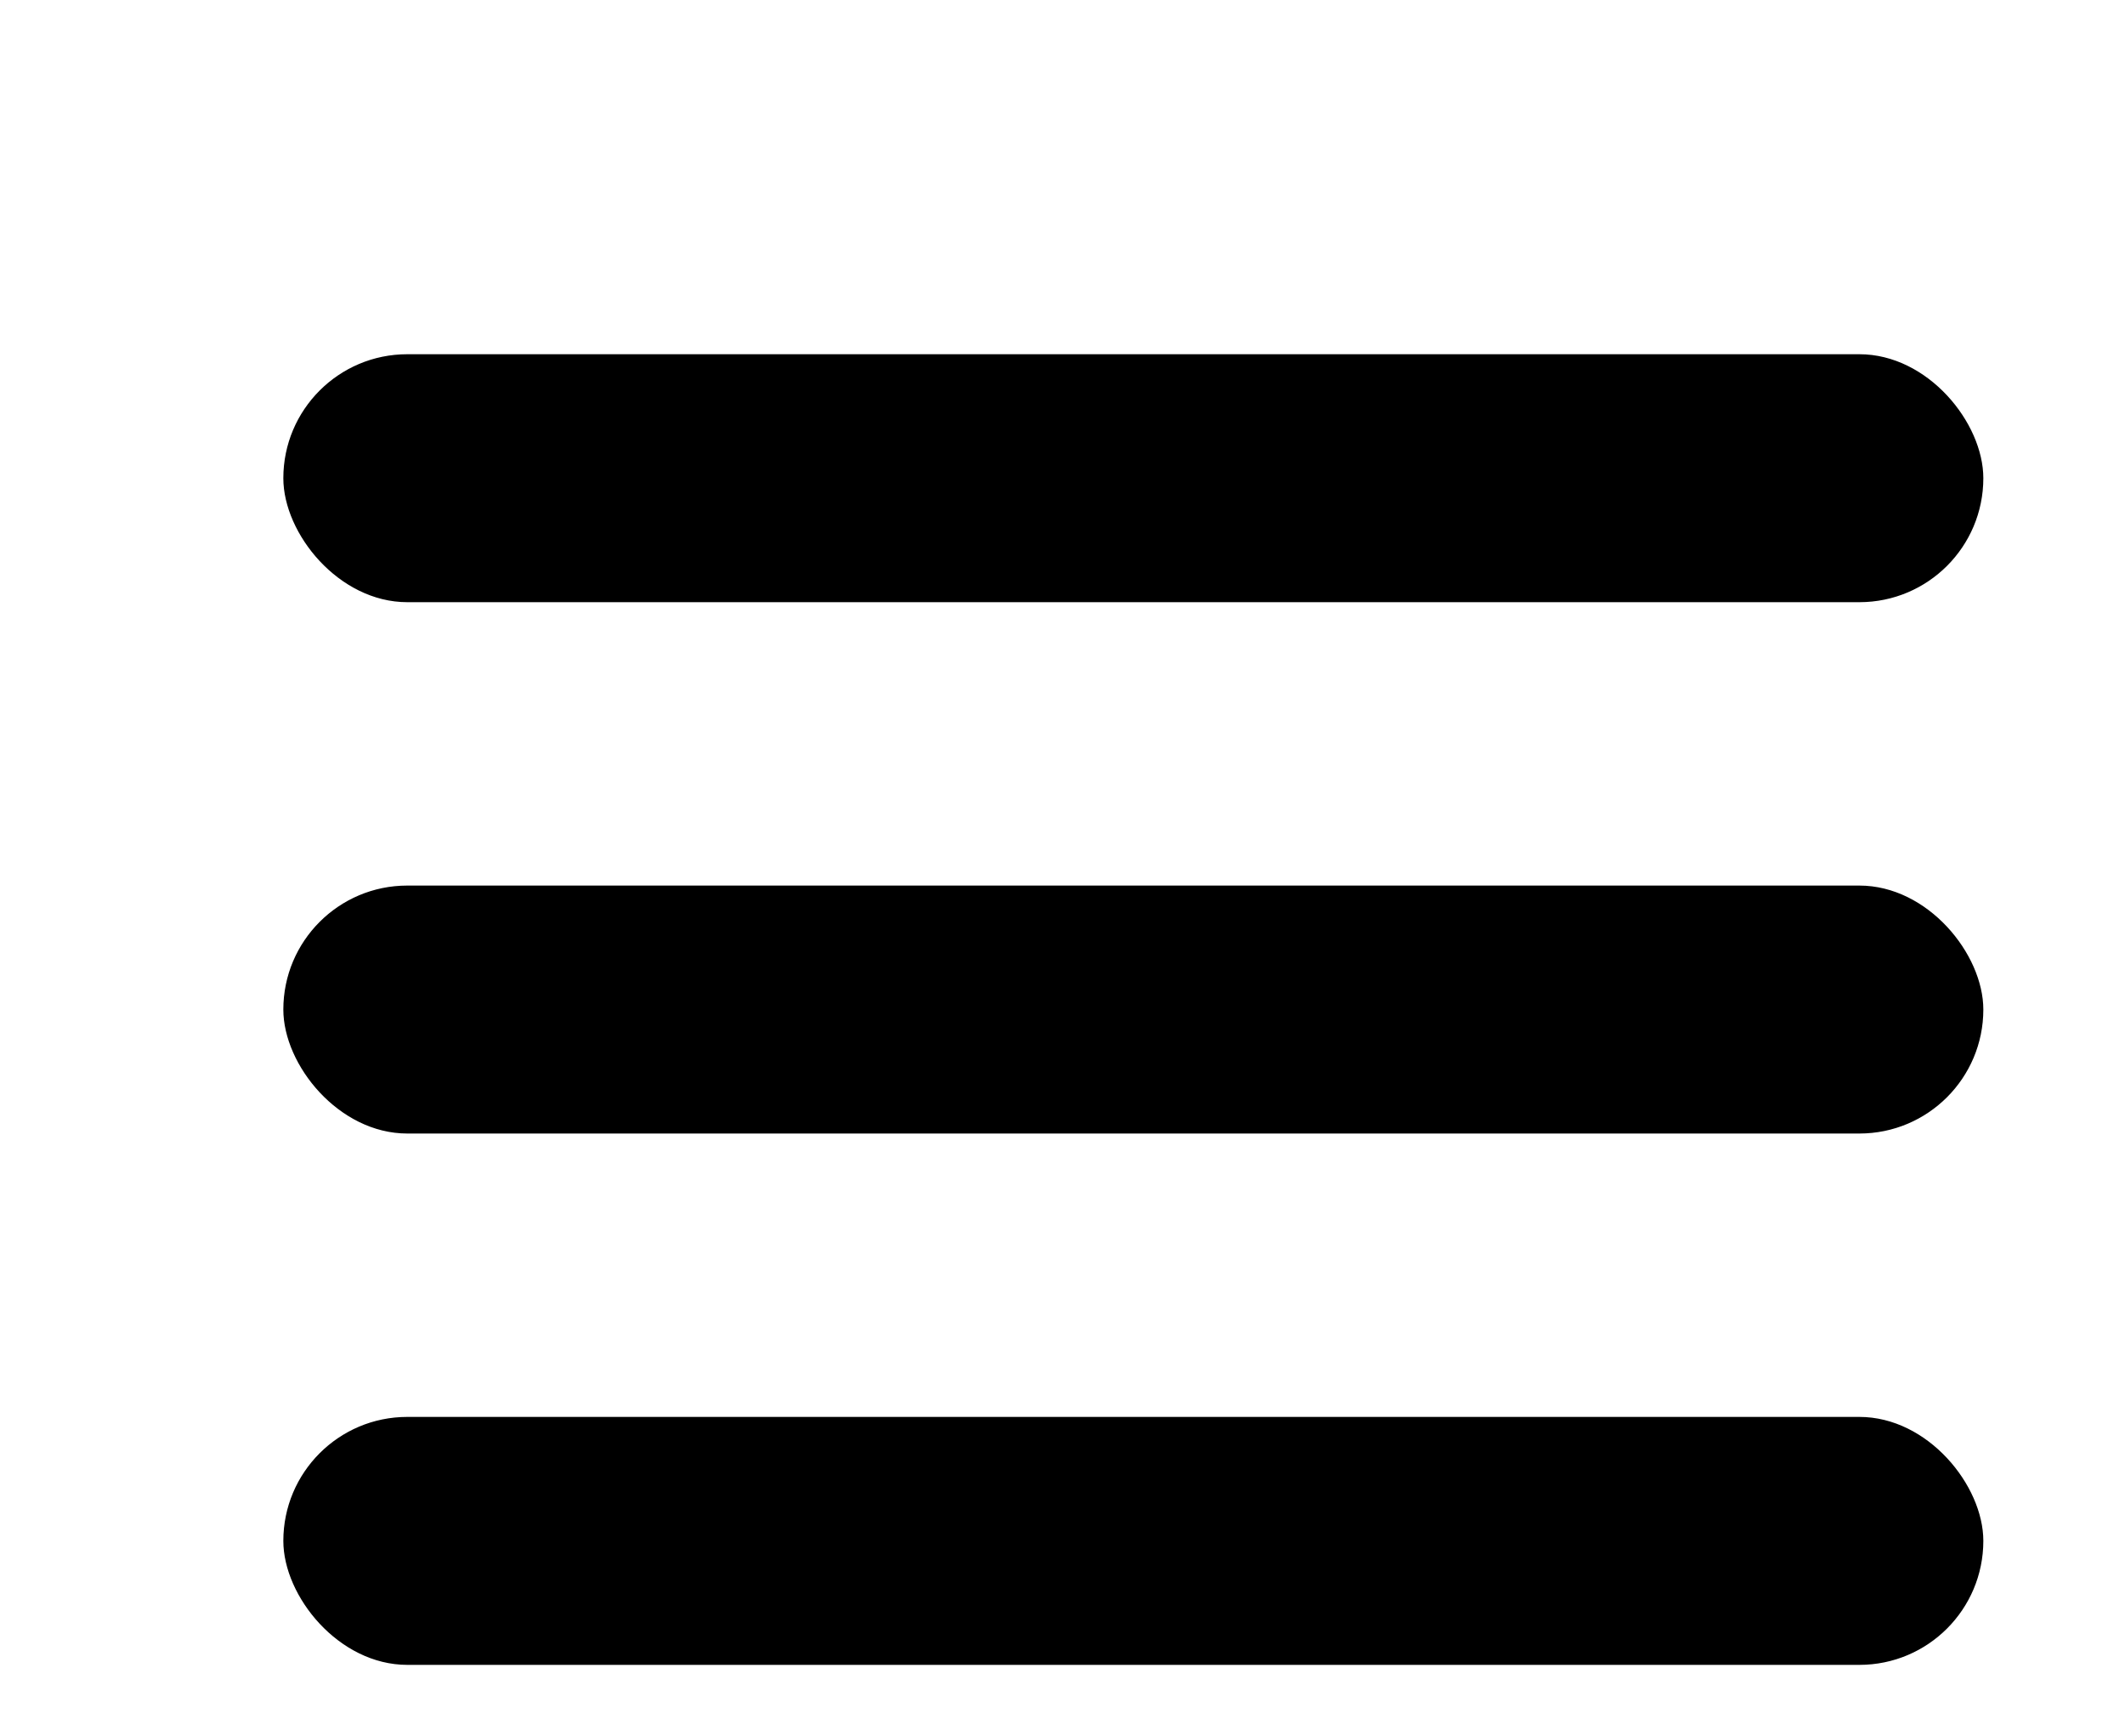
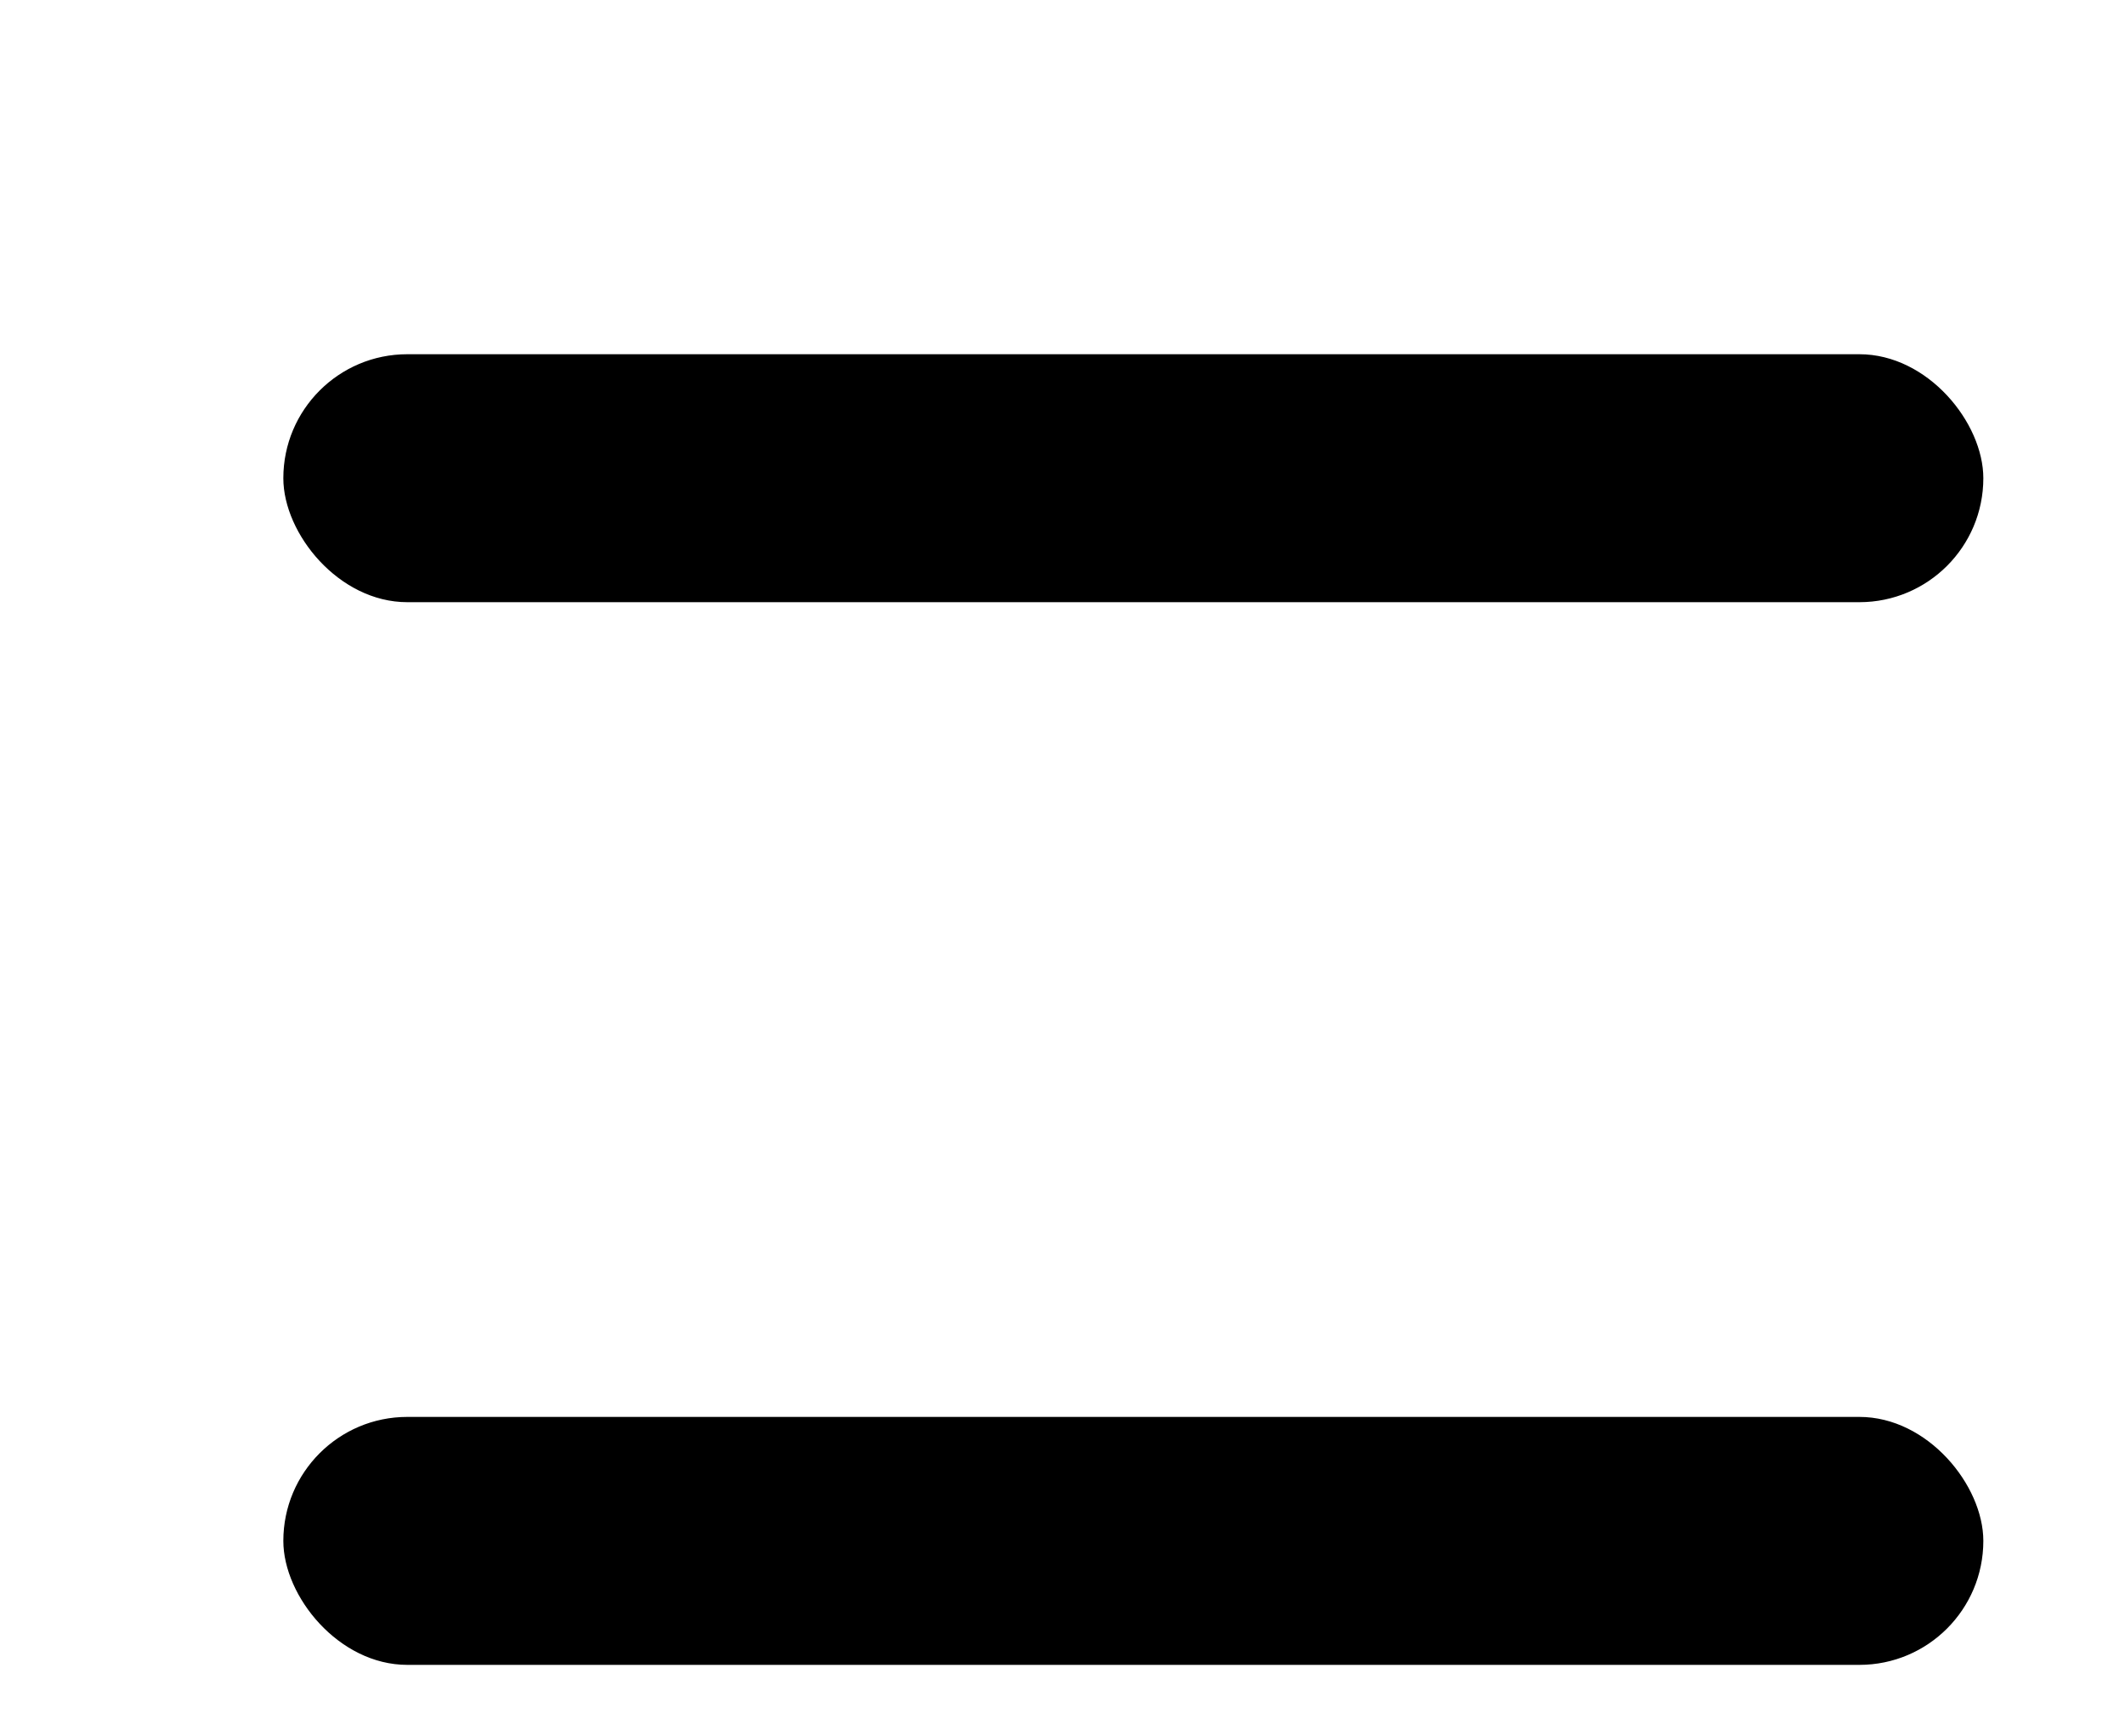
<svg xmlns="http://www.w3.org/2000/svg" width="60" height="49" viewBox="0 0 60 49">
  <defs>
    <filter id="6zhjs17fwa" width="105%" height="120%" x="-2.5%" y="-10%" filterUnits="objectBoundingBox">
      <feOffset dx="2" dy="4" in="SourceAlpha" result="shadowOffsetOuter1" />
      <feColorMatrix in="shadowOffsetOuter1" result="shadowMatrixOuter1" values="0 0 0 0 0 0 0 0 0 0 0 0 0 0 0 0 0 0 1 0" />
      <feMerge>
        <feMergeNode in="SourceGraphic" />
      </feMerge>
    </filter>
  </defs>
  <g fill="none" fill-rule="evenodd">
    <g fill="#000" filter="url(#6zhjs17fwa)" transform="translate(-250 -16)">
      <g transform="translate(256 22)">
        <rect width="48" height="7" rx="3.5" />
-         <rect width="48" height="7" y="15" rx="3.5" />
        <rect width="48" height="7" y="30" rx="3.5" />
      </g>
    </g>
  </g>
</svg>